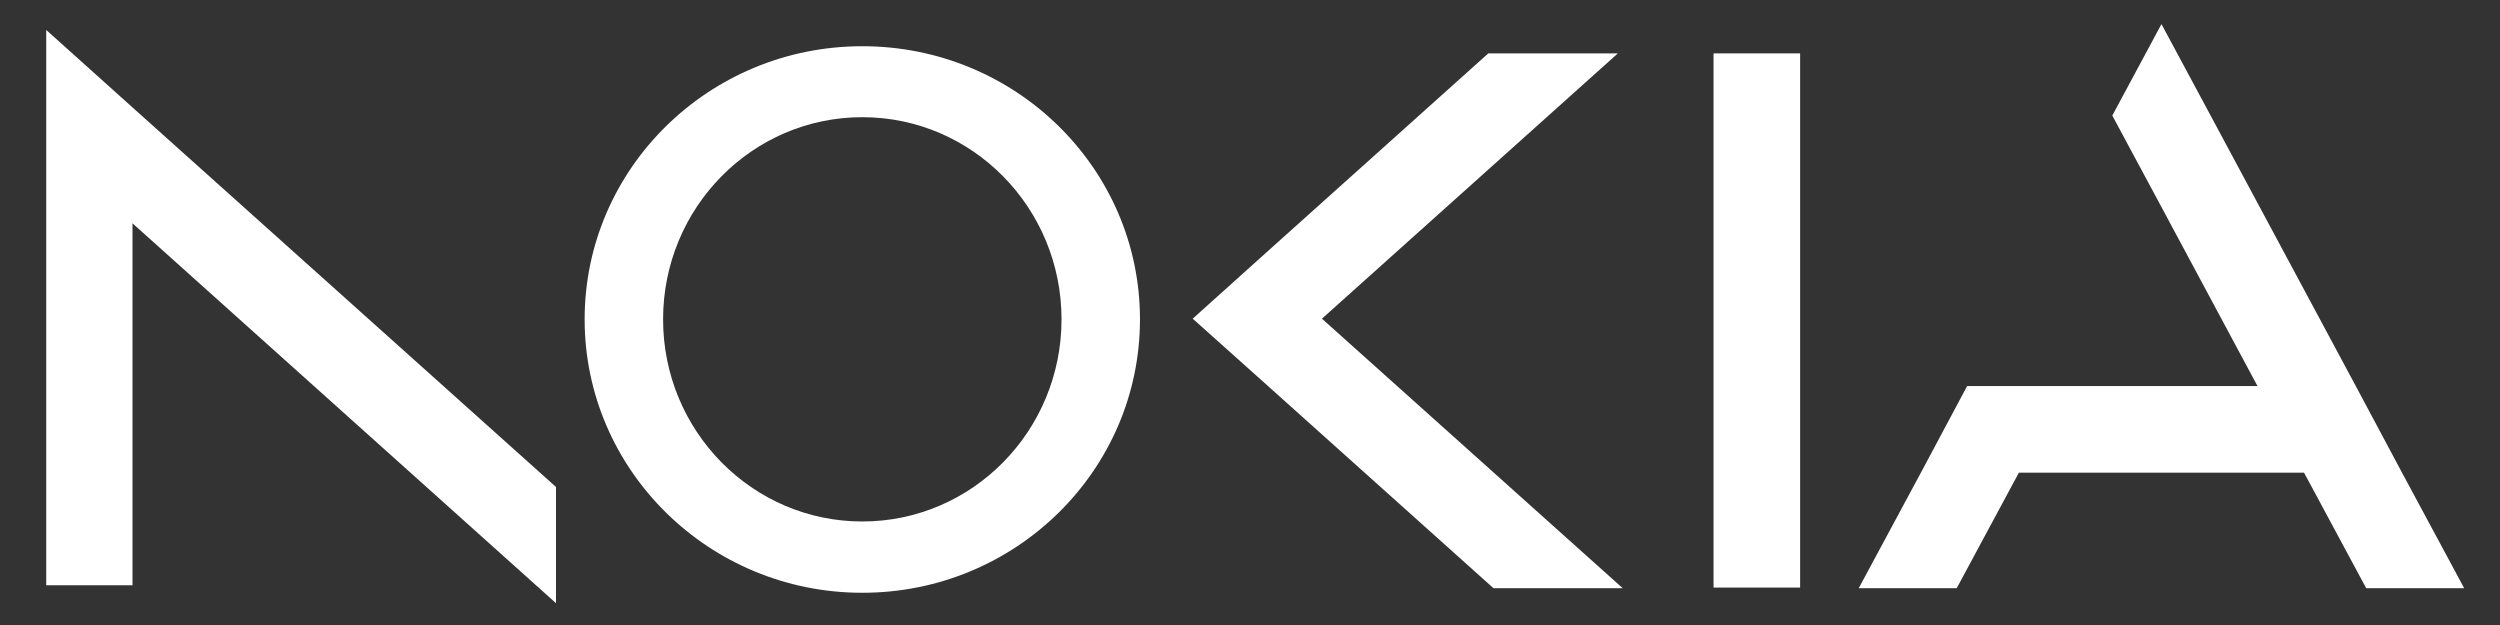
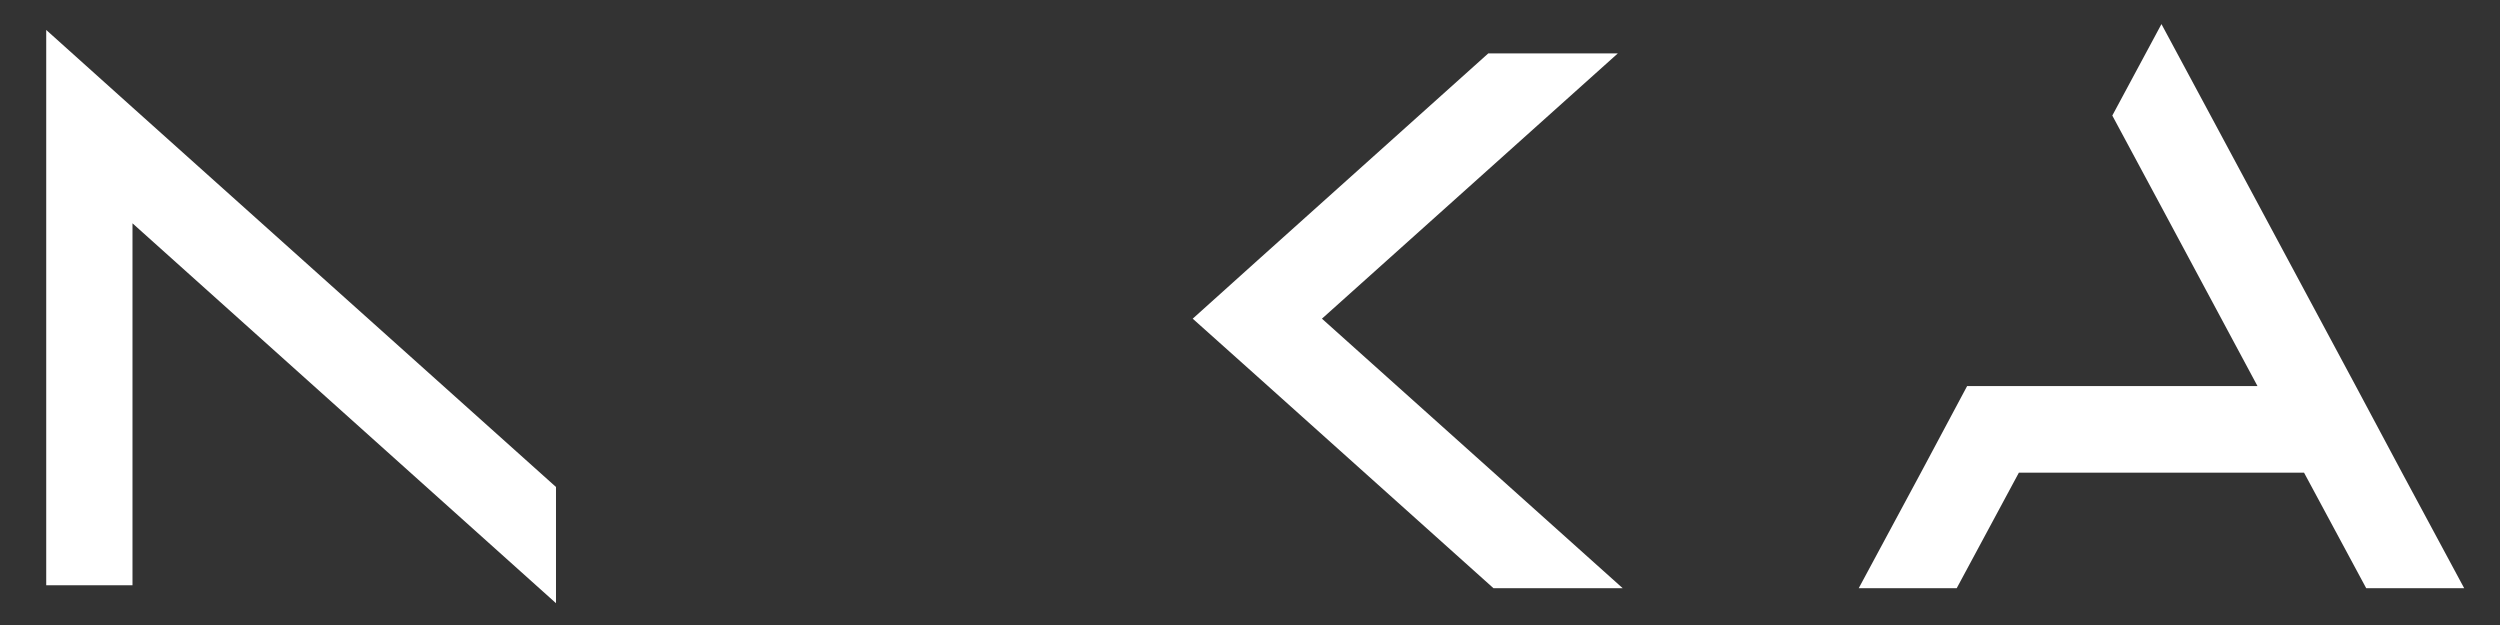
<svg xmlns="http://www.w3.org/2000/svg" id="katman_1" x="0px" y="0px" viewBox="0 0 768 192" style="enable-background:new 0 0 768 192;" xml:space="preserve">
  <rect x="0" y="0" width="768" height="192" fill="#333333" stroke="none" />
  <style type="text/css">	.st0{fill:#FFFFFF;}</style>
  <polygon class="st0" points="170.8,149.6 170.8,185.3 40.7,68.6 40.7,179.8 14.2,179.8 14.2,9.2 40.7,33 " />
  <polygon class="st0" points="498.5,180.7 458.8,180.7 386.3,115.7 366.4,97.9 386.3,80 457.2,16.4 497,16.4 406.1,97.9 " />
  <polygon class="st0" points="757,180.7 726.9,180.7 707.8,145.2 620.2,145.2 601.1,180.7 571,180.7 590.1,145.2 604.3,118.6  693.5,118.6 664,63.6 648.9,35.5 664,7.4 679.1,35.5 723.7,118.6 737.9,145.2 " />
-   <rect x="526.4" y="16.4" class="st0" width="26.6" height="164.1" />
-   <path class="st0" d="M264.9,14.2c-47.1,0-85.3,37.6-85.3,83.9s38.2,84,85.3,84s85.3-37.6,85.3-84S312,14.2,264.9,14.2z M264.9,160.2 c-33.8,0-61.2-27.8-61.2-62.1S231.1,36,264.9,36s61.2,27.8,61.2,62.1S298.7,160.2,264.9,160.2z" />
</svg>